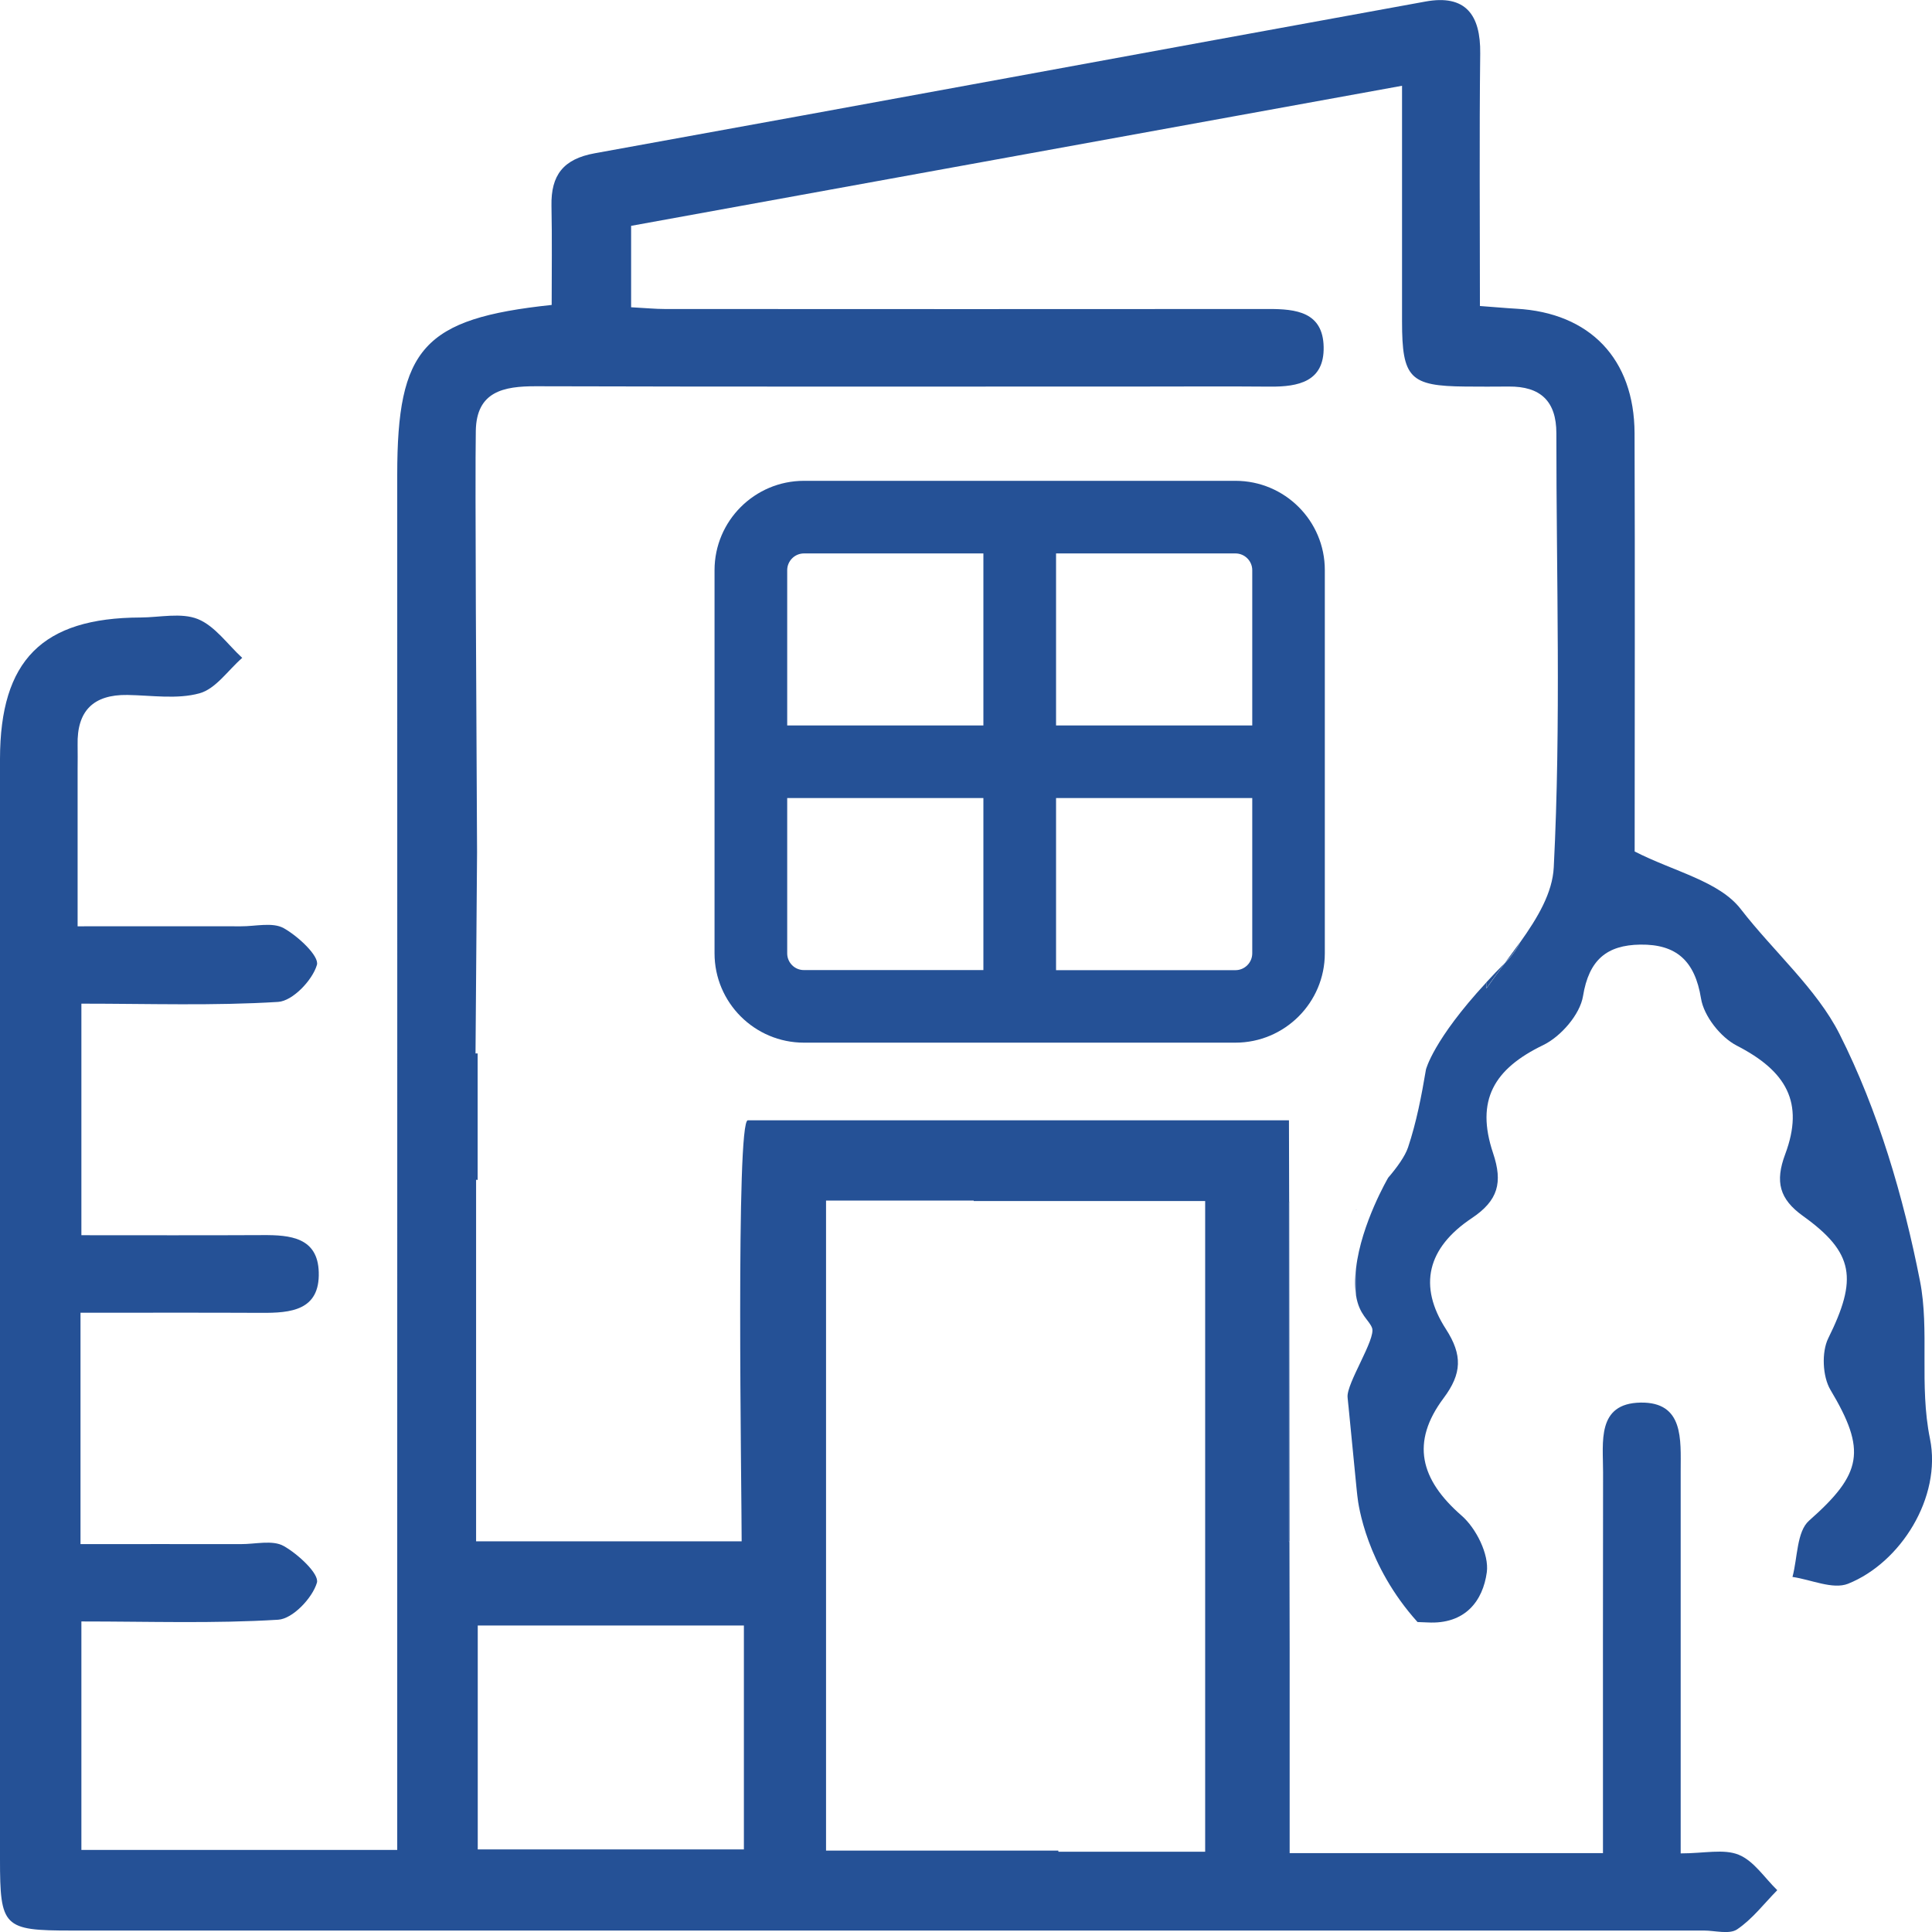
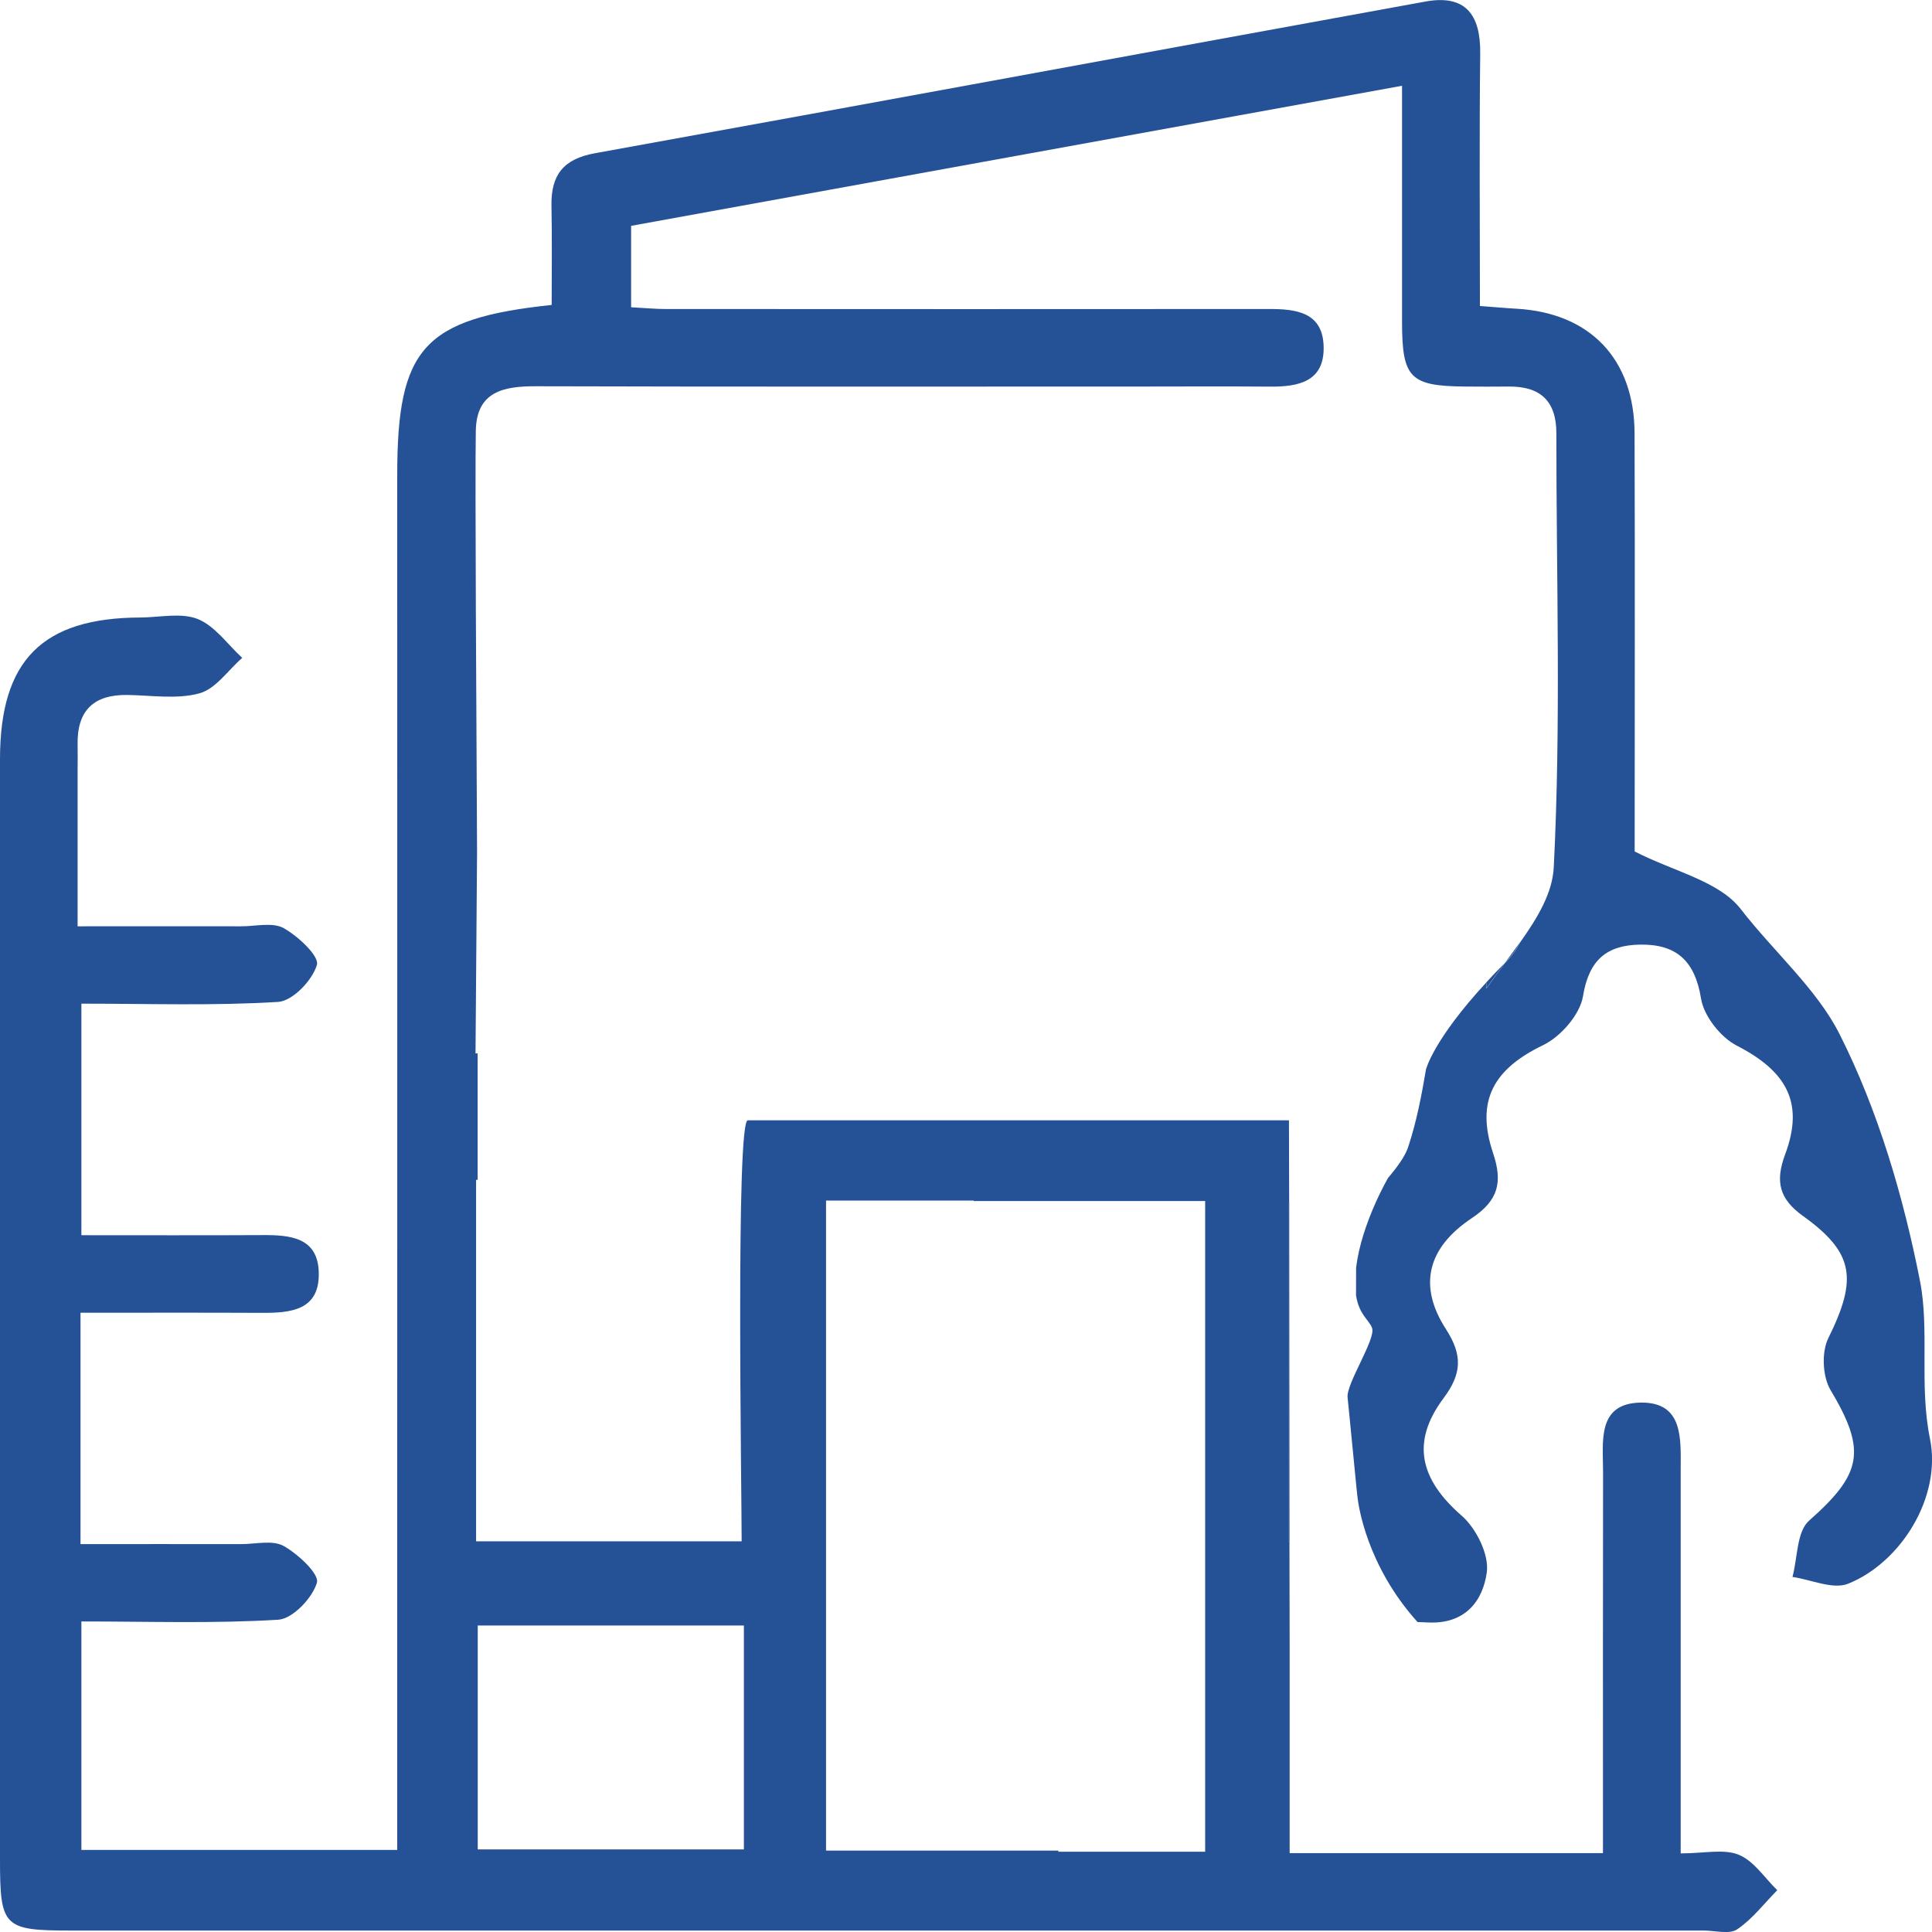
<svg xmlns="http://www.w3.org/2000/svg" width="134" height="134" viewBox="0 0 134 134" fill="none">
  <g clip-path="url(#clip0_69_26)">
-     <path d="M94.051 89.828C94.051 89.231 94.051 88.579 94.057 87.928C93.957 88.734 93.977 89.345 94.051 89.828Z" fill="#255196" />
    <path d="M93.533 97.636C93.506 97.395 93.486 97.146 93.459 96.904C93.48 97.052 93.506 97.314 93.533 97.636Z" fill="#255196" />
    <path d="M94.111 103.518C94.125 103.619 94.131 103.706 94.138 103.76C94.125 103.679 94.118 103.599 94.111 103.518Z" fill="#255196" />
-     <path d="M93.56 97.918C93.708 99.422 93.957 101.98 94.078 103.189C93.903 101.417 93.735 99.657 93.56 97.918Z" fill="#255196" />
    <path d="M89.407 83.349C89.407 86.706 89.407 103.397 89.407 106.922C89.421 106.922 89.427 106.922 89.441 106.922L89.421 83.349C89.414 83.349 89.414 83.349 89.407 83.349Z" fill="#255196" />
    <path d="M94.051 83.927V83.933C94.057 83.933 94.064 83.927 94.071 83.92C94.078 83.906 94.078 83.9 94.085 83.886C94.071 83.906 94.057 83.913 94.051 83.927Z" fill="#255196" />
-     <path d="M93.533 97.636C93.54 97.731 93.553 97.825 93.56 97.918C93.553 97.818 93.547 97.724 93.533 97.636Z" fill="#255196" />
    <path d="M94.078 103.189C94.091 103.296 94.098 103.404 94.111 103.518C94.098 103.424 94.091 103.31 94.078 103.189Z" fill="#255196" />
    <path d="M103.102 68.538C103.512 67.947 103.949 67.363 104.386 66.779C103.909 67.255 103.479 67.705 103.082 68.141C103.082 68.269 103.096 68.397 103.102 68.538Z" fill="#255196" />
    <path d="M133.859 99.785C133.1 96.066 133.839 92.252 133.167 88.848C132.018 83.007 130.27 77.038 127.583 71.713C126.01 68.598 123.006 65.986 120.735 63.052C119.237 61.112 116.092 60.447 113.377 59.057C113.377 49.671 113.404 39.855 113.37 30.046C113.35 24.883 110.266 21.694 105.172 21.412C104.419 21.371 103.673 21.297 102.645 21.224C102.645 15.268 102.598 9.494 102.665 3.713C102.699 1.027 101.651 -0.403 98.862 0.108C79.657 3.599 60.465 7.157 41.26 10.629C39.062 11.025 38.209 12.153 38.249 14.268C38.296 16.577 38.263 18.887 38.263 21.15C29.359 22.096 27.551 24.157 27.551 32.946C27.558 57.379 27.551 81.811 27.551 106.244C27.551 113.569 27.551 120.894 27.551 128.307C19.985 128.307 12.794 128.307 5.645 128.307C5.645 122.922 5.645 117.759 5.645 112.461C10.369 112.461 14.844 112.616 19.293 112.341C20.301 112.28 21.665 110.837 21.98 109.776C22.162 109.171 20.67 107.782 19.669 107.224C18.896 106.795 17.707 107.104 16.699 107.097C12.956 107.09 9.213 107.097 5.584 107.097C5.584 101.464 5.584 96.381 5.584 91.05C9.898 91.05 14.011 91.037 18.123 91.057C20.16 91.07 22.189 90.896 22.108 88.237C22.041 85.82 20.119 85.652 18.211 85.665C14.011 85.686 9.804 85.672 5.645 85.672C5.645 80.079 5.645 74.916 5.645 69.612C10.369 69.612 14.844 69.766 19.286 69.491C20.294 69.431 21.665 67.994 21.98 66.926C22.162 66.322 20.677 64.932 19.676 64.375C18.903 63.945 17.713 64.254 16.706 64.247C12.963 64.241 9.22 64.247 5.383 64.247C5.383 60.252 5.383 56.801 5.383 53.344C5.383 52.786 5.396 52.229 5.383 51.672C5.329 49.309 6.471 48.167 8.837 48.201C10.51 48.228 12.277 48.516 13.836 48.087C14.965 47.778 15.819 46.482 16.8 45.629C15.785 44.696 14.911 43.42 13.722 42.937C12.566 42.474 11.081 42.823 9.744 42.829C2.937 42.85 0.007 45.79 0 52.639C0 78.072 0 103.511 0 128.951C0 133.658 0.235 133.899 4.926 133.899C42.678 133.899 80.43 133.899 118.175 133.899C118.954 133.899 119.935 134.181 120.48 133.819C121.541 133.107 122.355 132.026 123.268 131.1C122.388 130.247 121.649 129.072 120.594 128.642C119.552 128.219 118.208 128.548 116.569 128.548C116.569 119.377 116.569 110.689 116.569 102.001C116.569 99.859 116.804 97.234 113.787 97.281C110.723 97.335 111.193 100.04 111.186 102.115C111.173 109.816 111.179 117.51 111.179 125.211C111.179 126.272 111.179 127.326 111.179 128.528C107.067 128.528 103.499 128.528 99.93 128.528C96.409 128.528 92.895 128.528 89.448 128.528C89.448 123.513 89.448 118.94 89.448 114.241L89.434 106.936C89.421 106.936 89.414 106.936 89.4 106.936C89.4 103.411 89.4 86.719 89.4 83.362C89.407 83.362 89.407 83.362 89.414 83.362L89.4 77.703C76.76 77.703 64.369 77.703 51.87 77.703C51.024 77.642 51.44 103.31 51.44 106.902C45.386 106.902 39.345 106.902 33.021 106.902C33.021 105.6 33.021 104.324 33.021 103.062C33.021 99.127 33.021 95.307 33.021 91.339V81.825C33.021 81.825 33.062 81.832 33.129 81.838C33.129 78.938 33.129 76.031 33.129 73.063H32.981L33.088 59.098C33.041 49.859 32.941 33.255 33.001 29.878C33.048 27.152 34.923 26.783 37.181 26.79C51.138 26.83 65.088 26.81 79.045 26.81C82.062 26.81 85.073 26.79 88.09 26.816C90.052 26.83 91.853 26.474 91.806 24.064C91.759 21.64 89.891 21.425 87.969 21.432C74.012 21.445 60.062 21.438 46.105 21.432C45.446 21.432 44.788 21.364 43.773 21.311C43.773 19.35 43.773 17.712 43.773 15.664C61.486 12.448 79.18 9.232 97.243 5.949C97.243 11.629 97.243 16.967 97.243 22.298C97.243 26.226 97.787 26.776 101.631 26.81C102.639 26.816 103.64 26.823 104.648 26.81C106.838 26.79 107.947 27.817 107.947 30.052C107.941 40.09 108.277 50.141 107.766 60.152C107.678 61.924 106.657 63.643 105.427 65.369C105.192 65.845 104.856 66.322 104.379 66.799C103.942 67.383 103.505 67.974 103.096 68.558C103.096 68.417 103.082 68.289 103.075 68.155C99.4 72.136 98.902 74.178 98.902 74.178C98.593 76.01 98.244 77.83 97.659 79.582C97.451 80.2 96.893 80.972 96.282 81.684C96.282 81.684 94.413 84.873 94.057 87.942C94.057 88.593 94.057 89.251 94.051 89.842C94.266 91.211 94.965 91.547 95.166 92.111C95.435 92.876 93.372 95.965 93.466 96.912C93.493 97.153 93.513 97.402 93.54 97.643C93.547 97.731 93.56 97.825 93.567 97.925C93.735 99.664 93.909 101.417 94.084 103.196C94.098 103.323 94.104 103.431 94.118 103.525C94.125 103.605 94.131 103.686 94.145 103.767C94.145 103.78 94.145 103.793 94.151 103.807C94.205 104.364 94.776 108.574 98.318 112.502C98.546 112.508 98.781 112.515 99.01 112.529C101.637 112.676 102.854 111.018 103.122 109.051C103.29 107.815 102.383 105.996 101.369 105.116C98.499 102.612 97.834 100.034 100.125 96.972C101.402 95.267 101.442 93.978 100.287 92.185C98.351 89.19 98.983 86.552 102.088 84.484C103.915 83.262 104.238 82.013 103.559 79.985C102.323 76.306 103.626 74.131 107.033 72.486C108.256 71.895 109.587 70.364 109.795 69.088C110.205 66.57 111.448 65.55 113.767 65.516C116.26 65.483 117.557 66.631 117.98 69.256C118.175 70.471 119.337 71.948 120.466 72.526C123.9 74.292 125.157 76.467 123.819 80.052C123.1 81.973 123.423 83.168 125.049 84.336C128.617 86.894 128.839 88.714 126.803 92.823C126.333 93.783 126.407 95.468 126.951 96.388C129.471 100.604 129.168 102.209 125.479 105.465C124.612 106.224 124.68 108.043 124.323 109.373C125.62 109.561 127.112 110.259 128.167 109.85C131.829 108.393 134.685 103.84 133.859 99.785ZM57.293 83.269C60.714 83.269 64.013 83.269 67.534 83.269C67.534 83.282 67.534 83.289 67.534 83.302H73.407C74.126 83.302 74.845 83.302 75.564 83.302C78.172 83.302 80.799 83.302 83.588 83.302C83.588 93.783 83.588 117.604 83.588 128.434C80.107 128.434 76.888 128.434 73.407 128.434C73.407 128.407 73.407 128.38 73.407 128.354H67.534C67.353 128.354 67.178 128.354 66.997 128.354C63.778 128.354 60.64 128.354 57.293 128.354C57.293 117.779 57.293 93.951 57.293 83.269ZM33.136 112.743C39.284 112.743 45.413 112.743 51.595 112.743C51.595 118.021 51.595 123.023 51.595 128.273C45.453 128.273 39.398 128.273 33.136 128.273C33.136 123.137 33.136 118.061 33.136 112.743Z" fill="#255196" />
    <path d="M104.379 66.778C104.856 66.302 105.192 65.825 105.427 65.348C105.091 65.825 104.735 66.302 104.379 66.778Z" fill="#255196" />
-     <path d="M85.691 33.349H55.761C52.341 33.349 49.559 36.129 49.559 39.546V66.12C49.559 69.538 52.341 72.317 55.761 72.317H85.684C89.105 72.317 91.887 69.538 91.887 66.12V39.546C91.894 36.129 89.112 33.349 85.691 33.349ZM86.854 39.546V50.315H73.246V38.385H85.691C86.33 38.385 86.854 38.908 86.854 39.546ZM55.761 38.385H68.206V50.315H54.599V39.546C54.599 38.908 55.123 38.385 55.761 38.385ZM54.599 66.127V55.351H68.206V67.282H55.761C55.123 67.289 54.599 66.765 54.599 66.127ZM85.691 67.289H73.246V55.351H86.854V66.12C86.854 66.765 86.33 67.289 85.691 67.289Z" fill="#255196" />
  </g>
  <defs>
    <clipPath id="clip0_69_26">
      <rect width="134" height="134" fill="white" />
    </clipPath>
  </defs>
</svg>